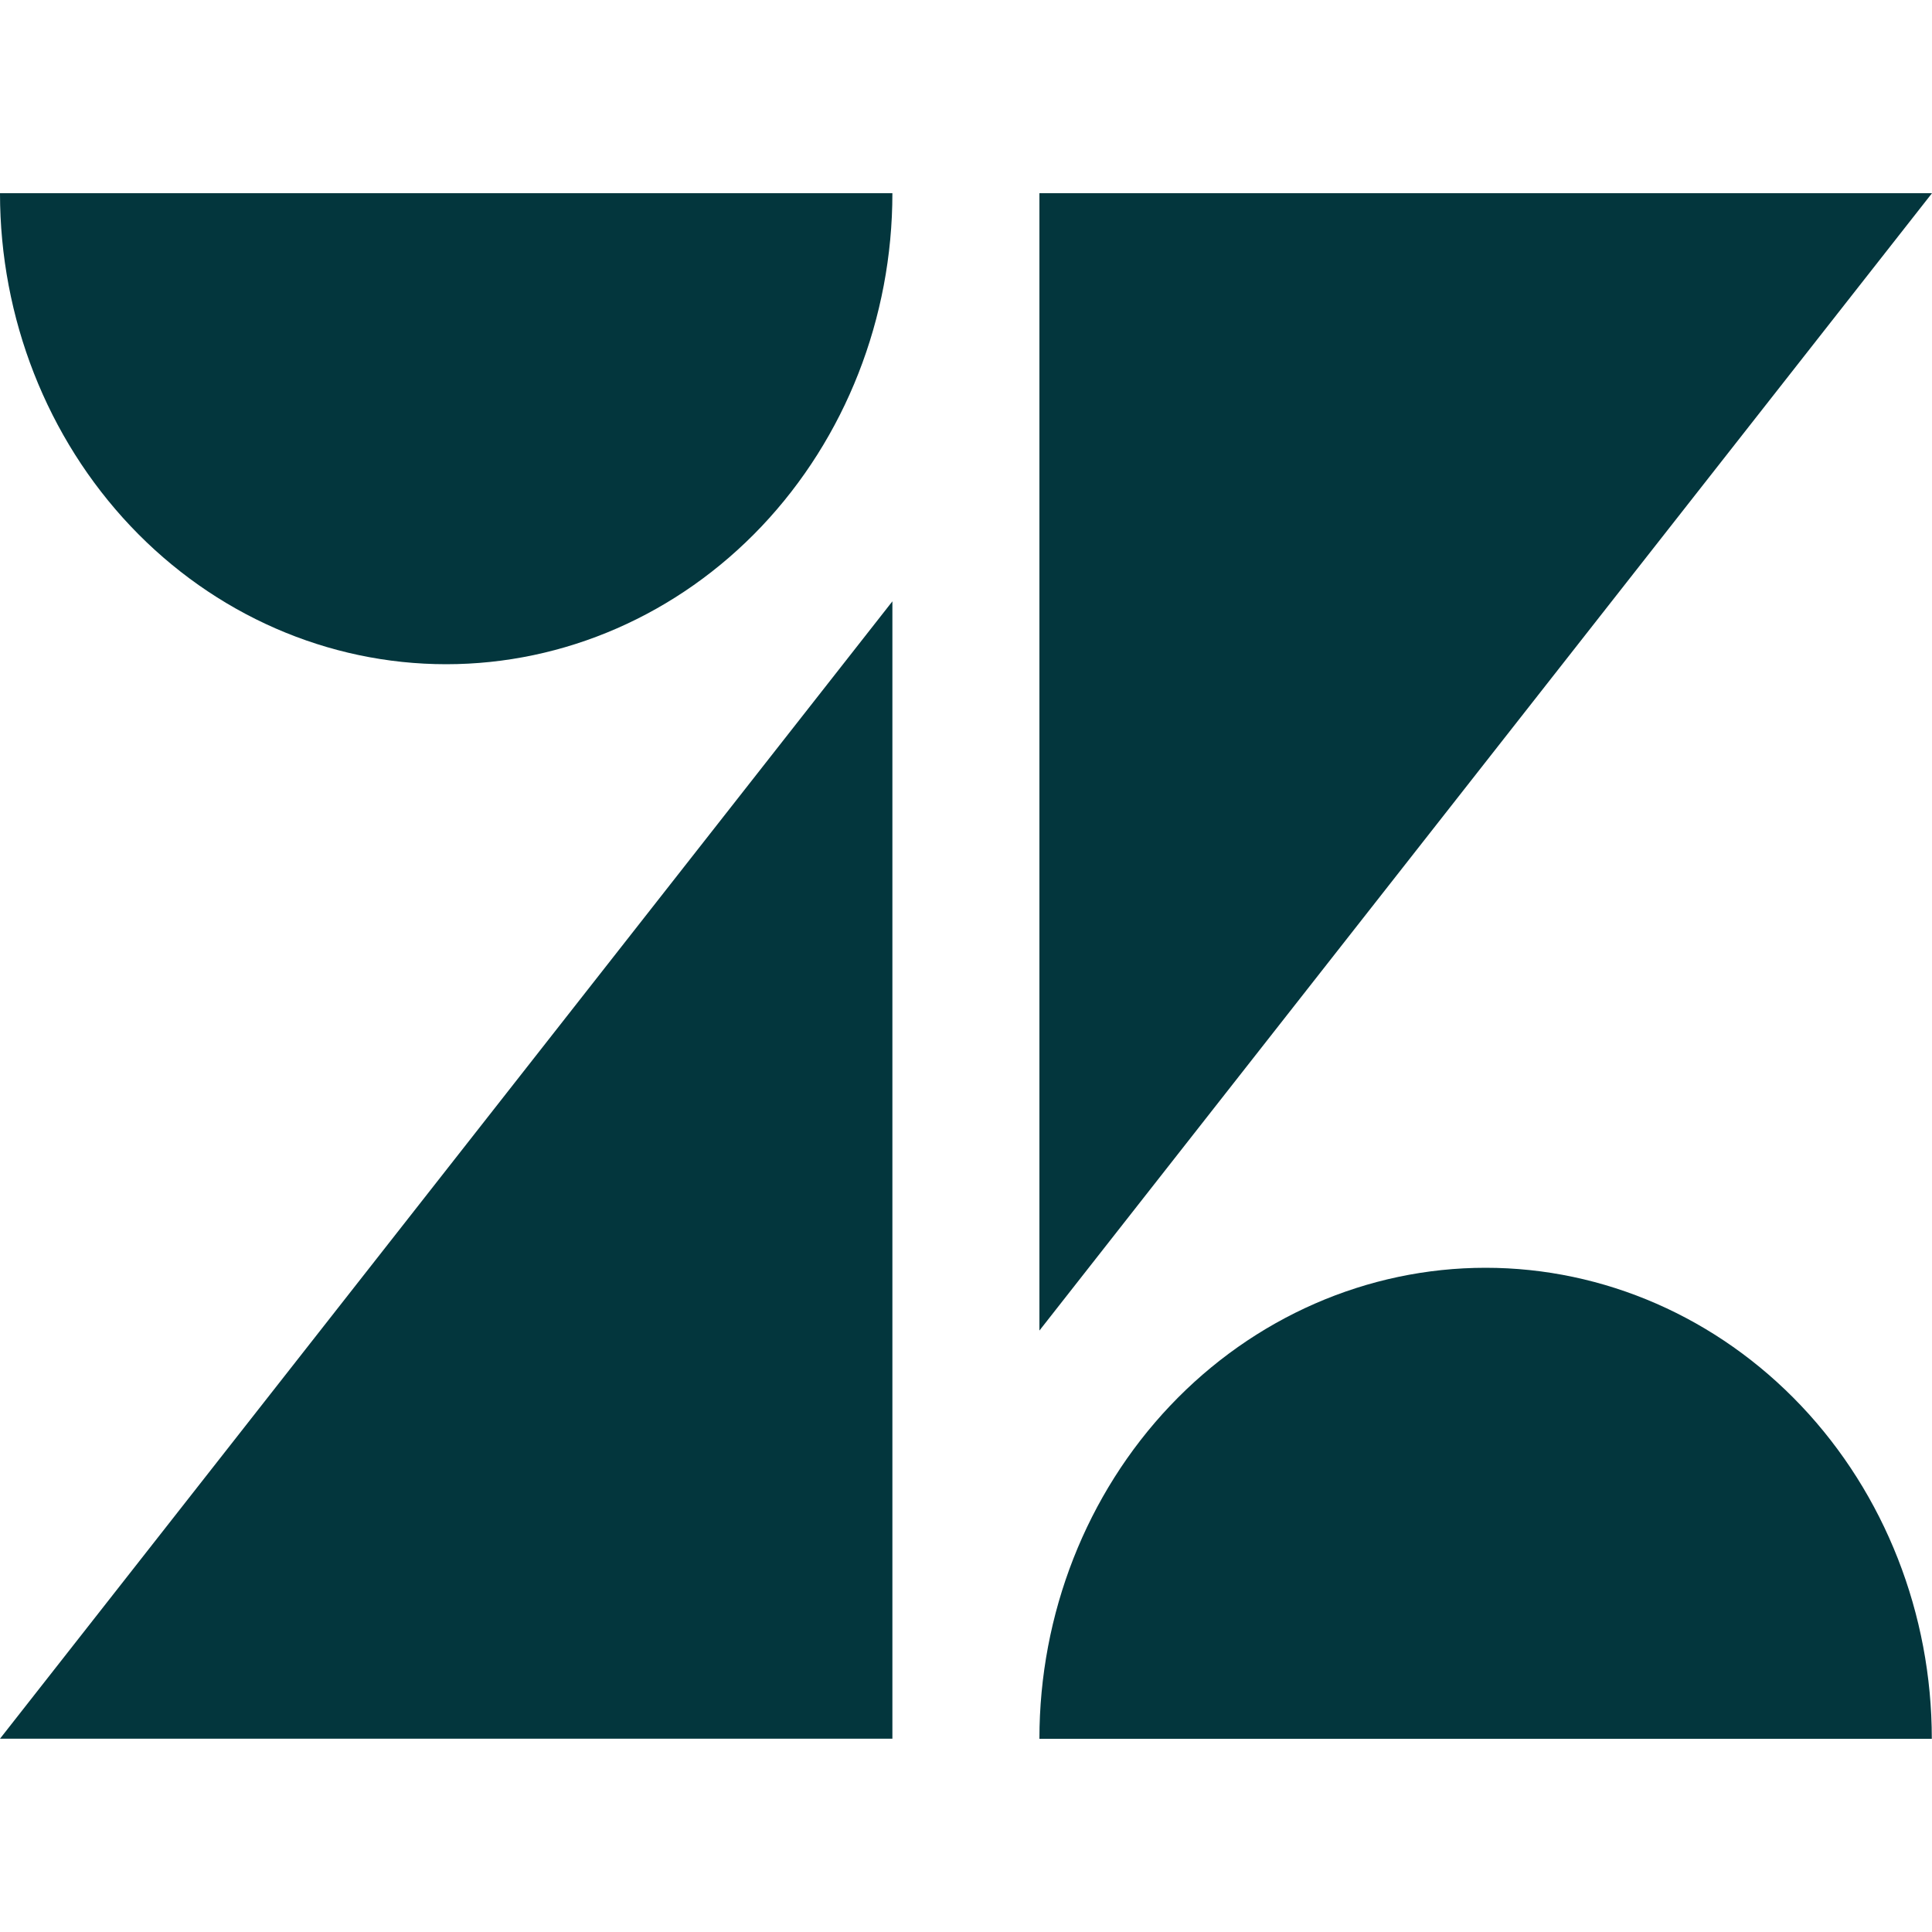
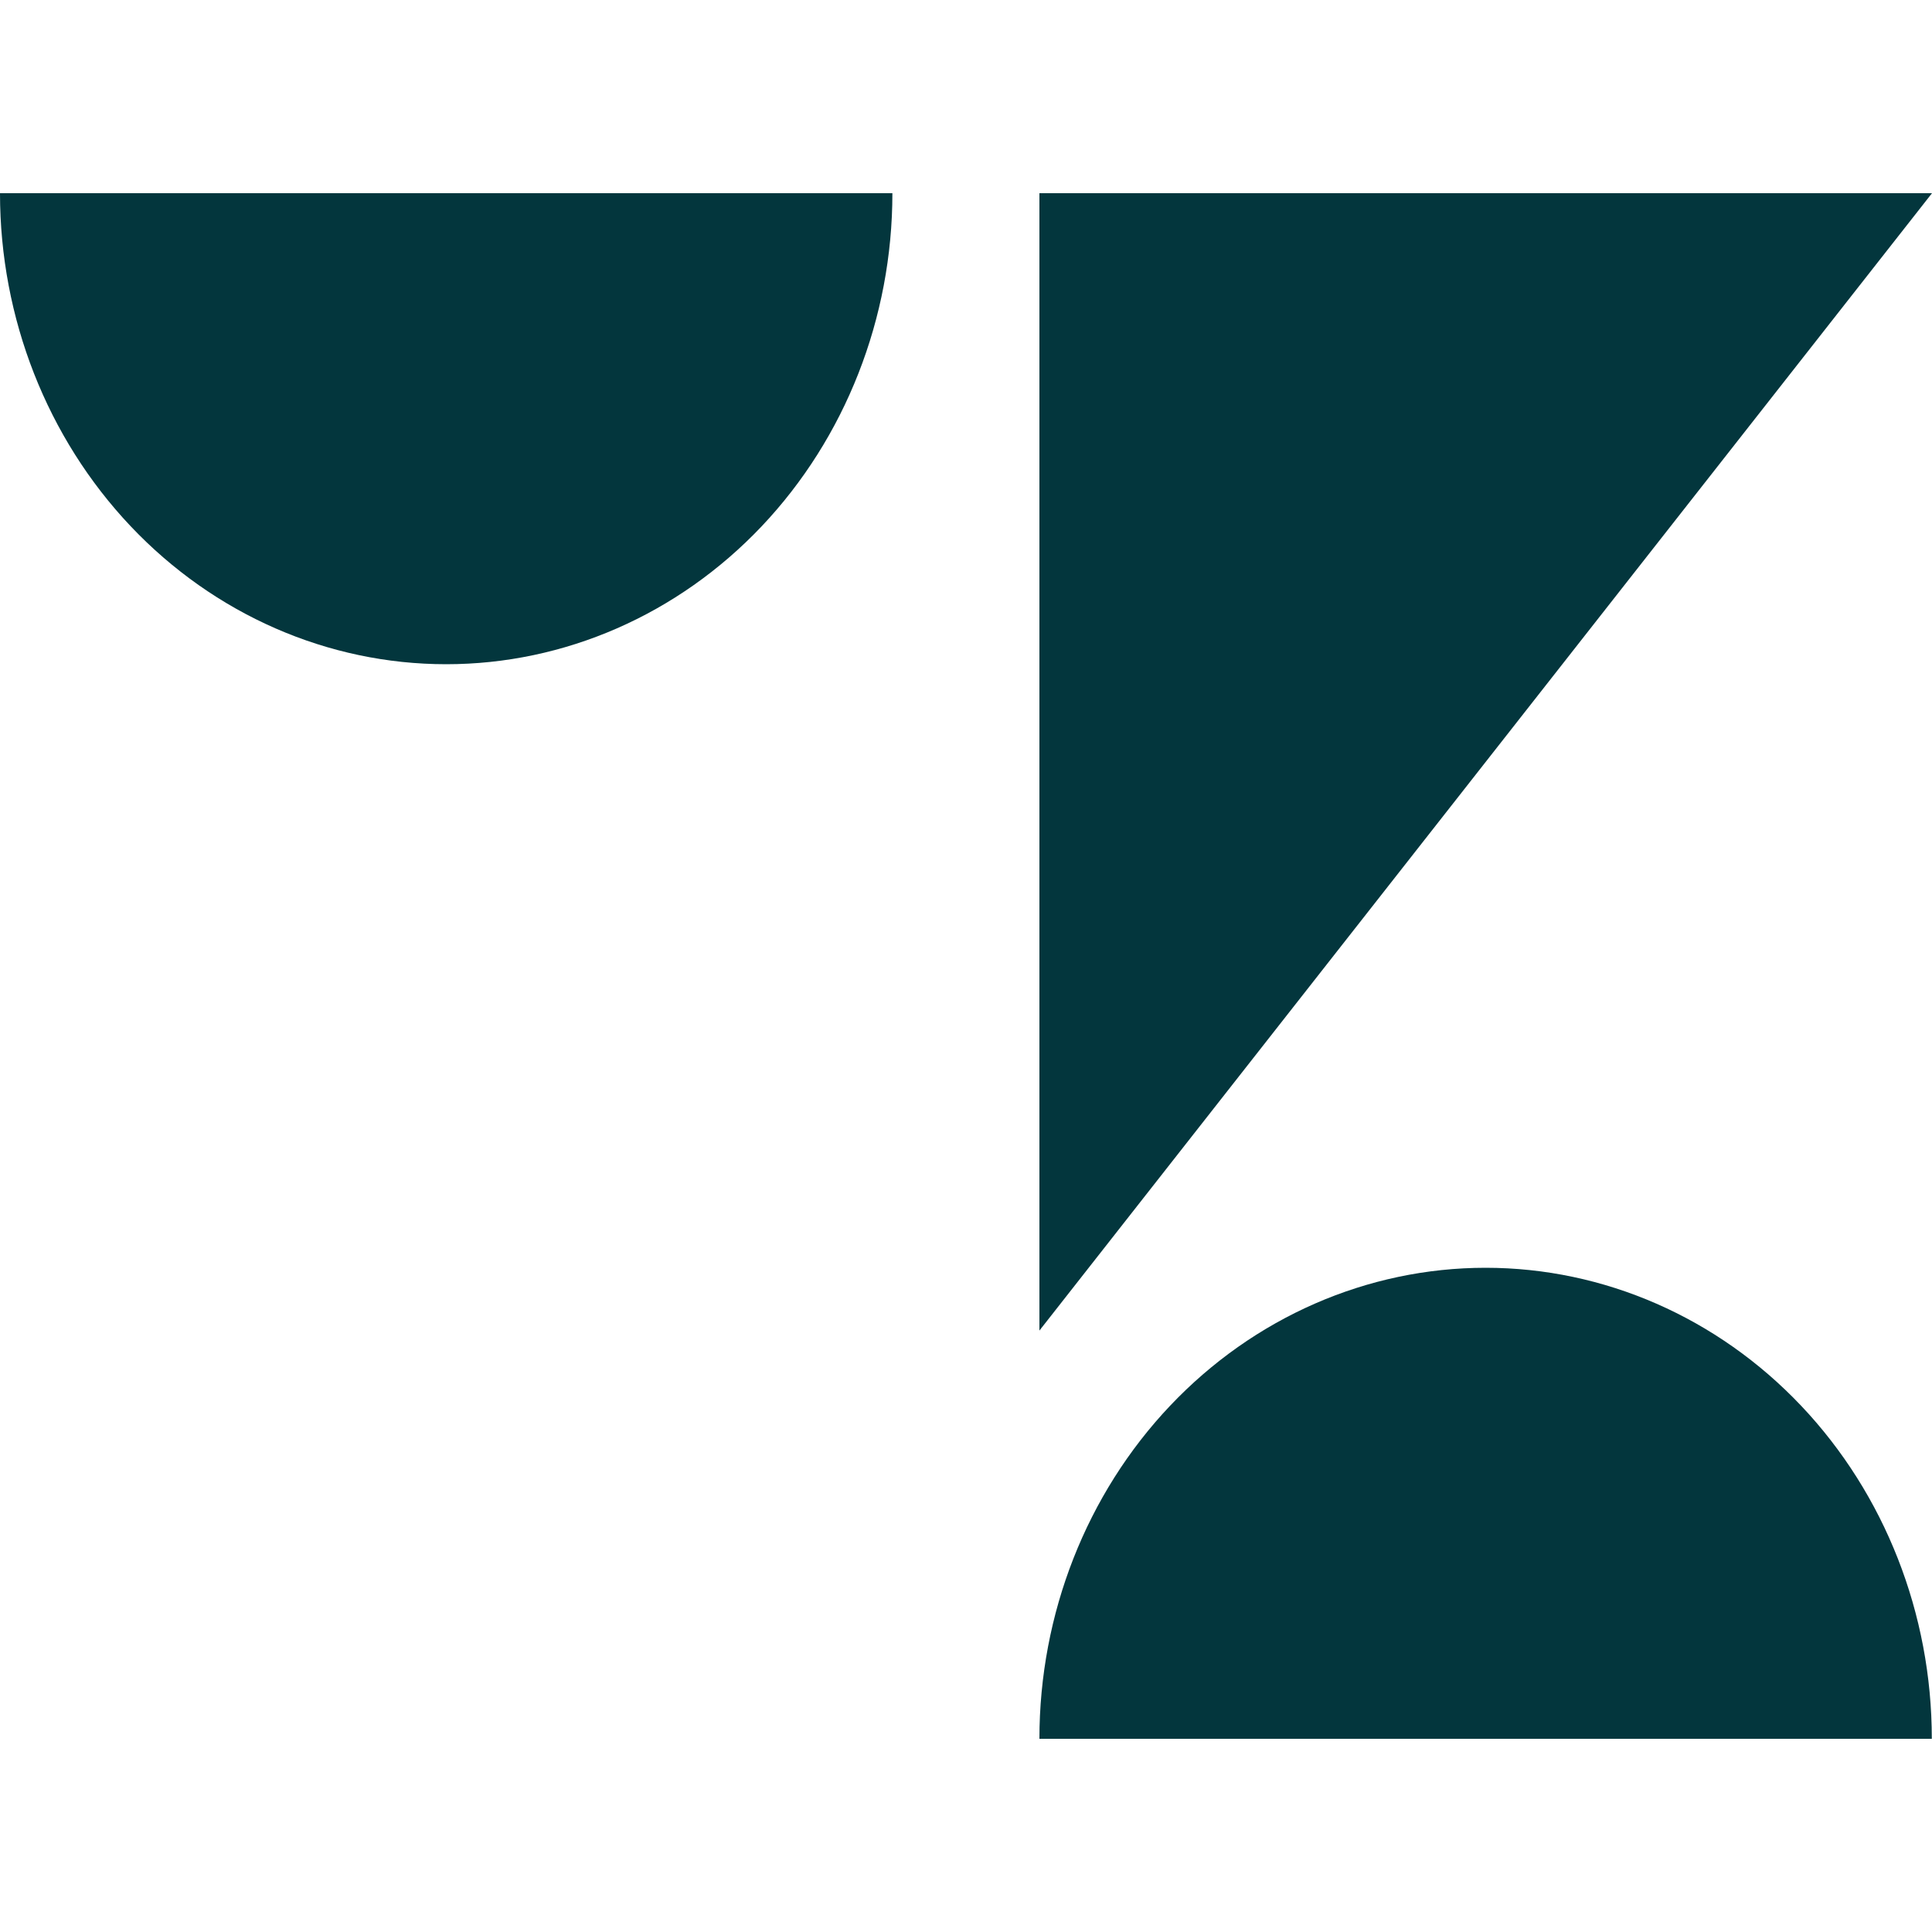
<svg xmlns="http://www.w3.org/2000/svg" width="20" height="20" viewBox="0 0 20 20" fill="none">
-   <path d="M9.238 6.225V17.999H0L9.238 6.225ZM9.238 2C9.238 3.293 8.751 4.533 7.885 5.448C7.019 6.362 5.844 6.876 4.619 6.876C3.394 6.876 2.219 6.362 1.353 5.448C0.487 4.533 0 3.293 0 2L9.238 2ZM10.76 18C10.76 16.707 11.247 15.466 12.113 14.552C12.979 13.638 14.154 13.124 15.379 13.124C16.604 13.124 17.779 13.638 18.645 14.552C19.511 15.466 19.998 16.707 19.998 18H10.76ZM10.76 13.775V2H20L10.76 13.774V13.775Z" fill="#03363D" />
+   <path d="M9.238 6.225H0L9.238 6.225ZM9.238 2C9.238 3.293 8.751 4.533 7.885 5.448C7.019 6.362 5.844 6.876 4.619 6.876C3.394 6.876 2.219 6.362 1.353 5.448C0.487 4.533 0 3.293 0 2L9.238 2ZM10.76 18C10.76 16.707 11.247 15.466 12.113 14.552C12.979 13.638 14.154 13.124 15.379 13.124C16.604 13.124 17.779 13.638 18.645 14.552C19.511 15.466 19.998 16.707 19.998 18H10.76ZM10.76 13.775V2H20L10.76 13.774V13.775Z" fill="#03363D" />
</svg>